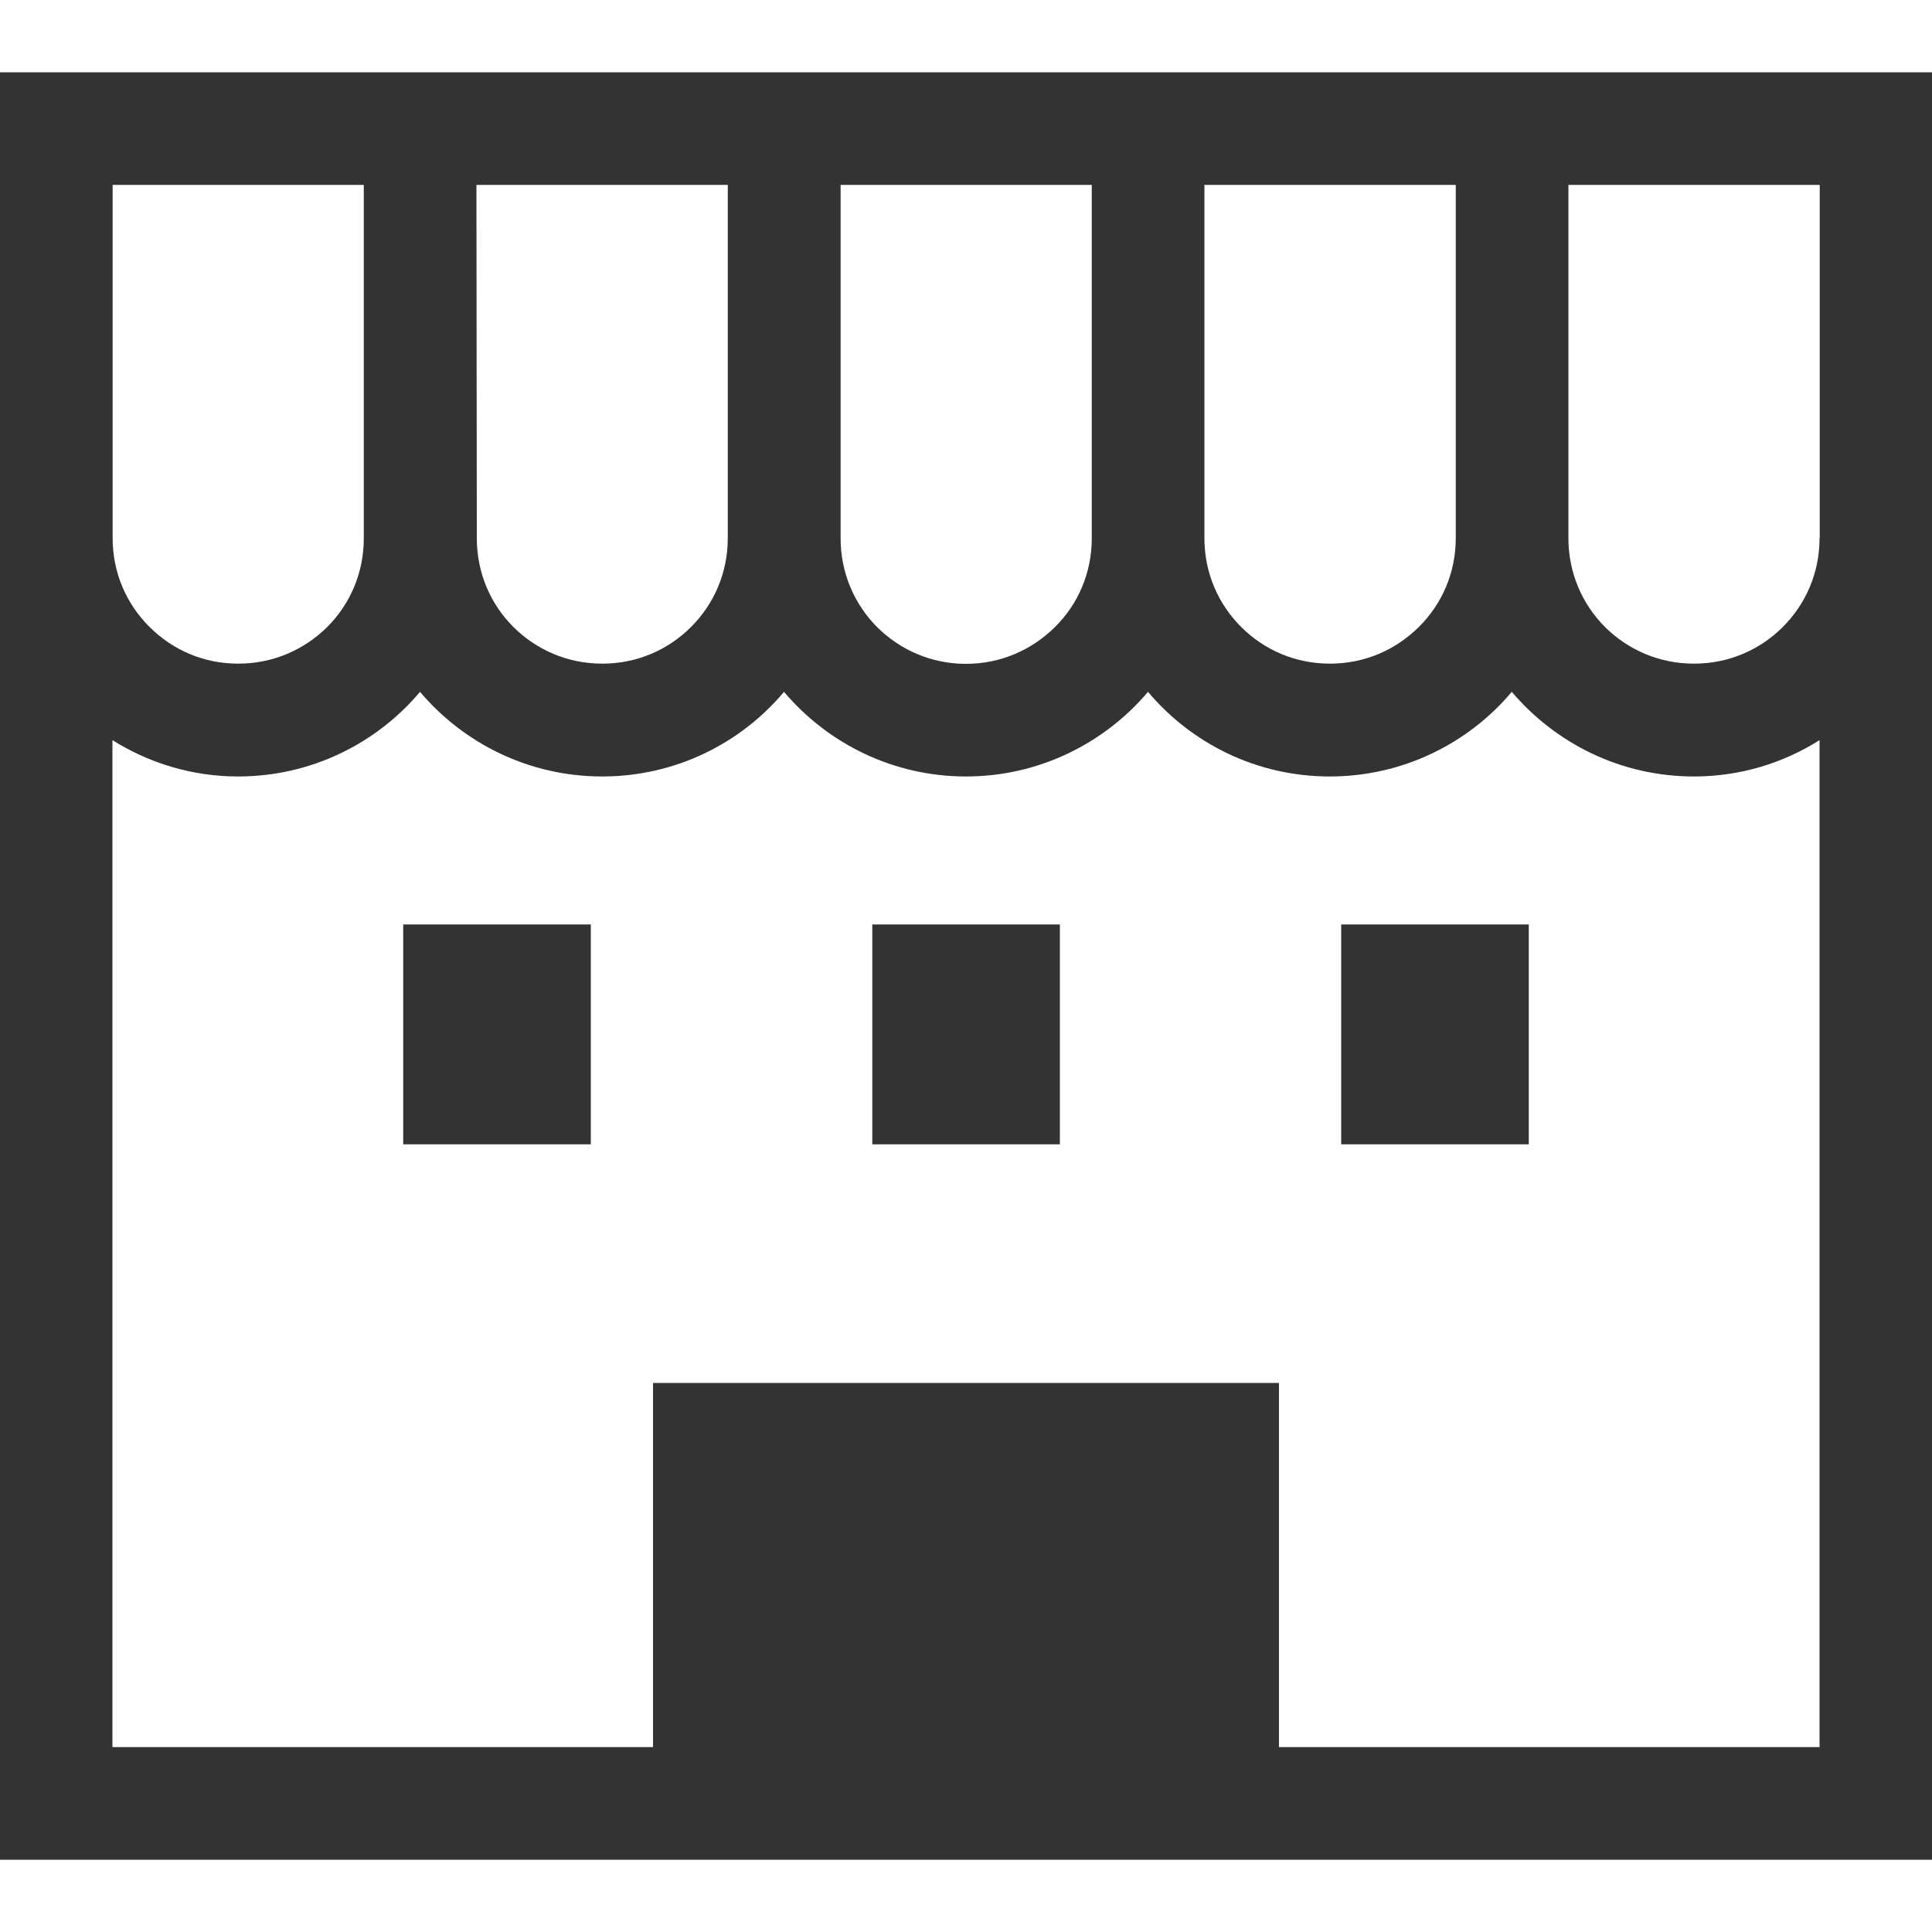
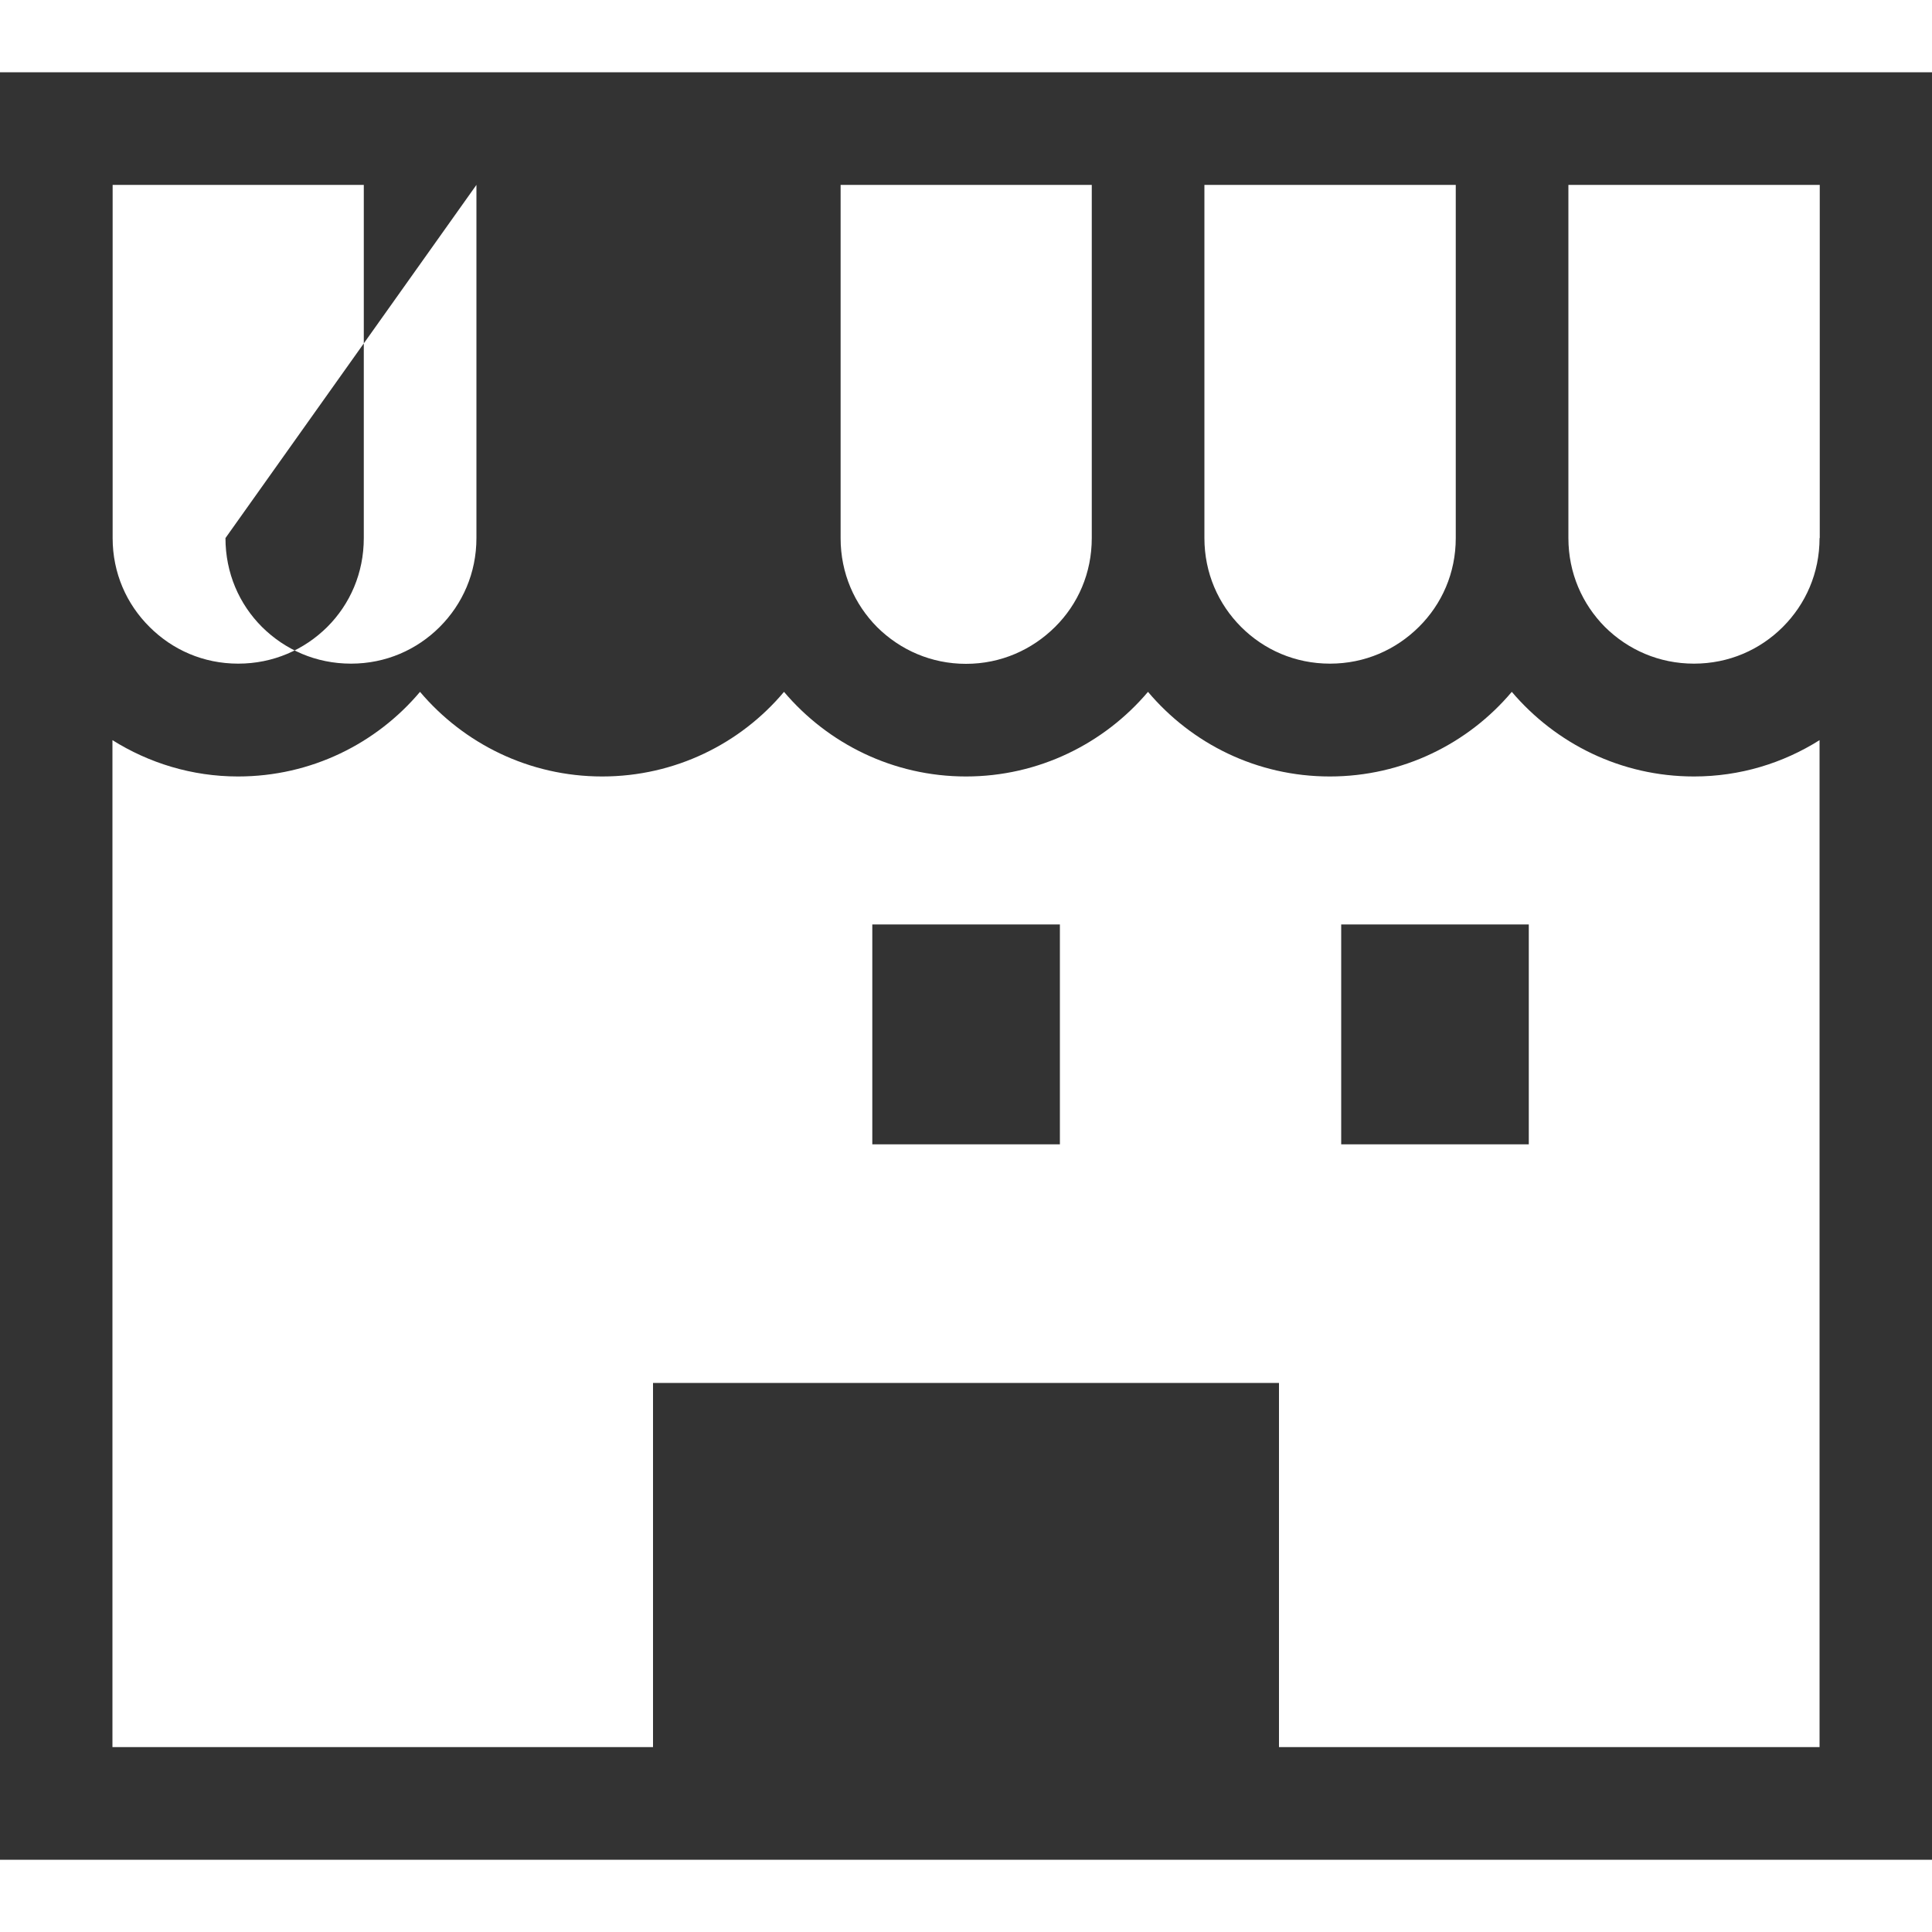
<svg xmlns="http://www.w3.org/2000/svg" version="1.1" id="レイヤー_1" x="0px" y="0px" width="10px" height="10px" viewBox="0 0 10 10" enable-background="new 0 0 10 10" xml:space="preserve">
  <g>
-     <path fill="#333333" d="M0,0.374v2.411v6.841h10V9.334V2.785V0.374H0z M6.233,0.957h1.302v1.828c0,0.181-0.072,0.342-0.191,0.46   s-0.279,0.19-0.46,0.19s-0.342-0.072-0.46-0.19s-0.19-0.279-0.19-0.46V0.957z M4.351,0.957h1.3v1.828   c0,0.181-0.071,0.342-0.19,0.46S5.181,3.436,5,3.436c-0.18,0-0.341-0.072-0.46-0.19c-0.117-0.118-0.189-0.279-0.189-0.46V0.957   L4.351,0.957z M2.466,0.957h1.301v1.828c0,0.181-0.072,0.342-0.19,0.46s-0.279,0.19-0.459,0.19c-0.182,0-0.342-0.072-0.461-0.19   c-0.118-0.118-0.189-0.279-0.189-0.46L2.466,0.957L2.466,0.957z M0.582,0.957h1.301v1.828c0,0.181-0.071,0.342-0.189,0.46   c-0.119,0.118-0.28,0.19-0.461,0.19s-0.341-0.072-0.459-0.19c-0.119-0.118-0.191-0.279-0.191-0.46V0.957L0.582,0.957z M9.418,9.043   H6.62V7.158H3.38v1.885H0.582V3.831c0.188,0.118,0.411,0.188,0.65,0.188c0.379,0,0.717-0.171,0.942-0.438   C2.4,3.848,2.738,4.019,3.117,4.019c0.377,0,0.716-0.17,0.941-0.438C4.284,3.848,4.622,4.019,5,4.019   c0.377,0,0.716-0.171,0.942-0.438c0.226,0.268,0.563,0.438,0.941,0.438S7.6,3.848,7.825,3.581C8.053,3.849,8.39,4.019,8.768,4.019   c0.239,0,0.461-0.069,0.65-0.188V9.043z M9.418,2.785c0,0.181-0.072,0.342-0.19,0.46s-0.279,0.19-0.46,0.19   s-0.342-0.072-0.461-0.19c-0.117-0.118-0.189-0.279-0.189-0.46V0.957h1.301V2.785L9.418,2.785z" />
-     <rect x="2.087" y="4.785" fill="#333333" width="0.971" height="1.138" />
+     <path fill="#333333" d="M0,0.374v2.411v6.841h10V9.334V2.785V0.374H0z M6.233,0.957h1.302v1.828c0,0.181-0.072,0.342-0.191,0.46   s-0.279,0.19-0.46,0.19s-0.342-0.072-0.46-0.19s-0.19-0.279-0.19-0.46V0.957z M4.351,0.957h1.3v1.828   c0,0.181-0.071,0.342-0.19,0.46S5.181,3.436,5,3.436c-0.18,0-0.341-0.072-0.46-0.19c-0.117-0.118-0.189-0.279-0.189-0.46V0.957   L4.351,0.957z M2.466,0.957v1.828c0,0.181-0.072,0.342-0.19,0.46s-0.279,0.19-0.459,0.19c-0.182,0-0.342-0.072-0.461-0.19   c-0.118-0.118-0.189-0.279-0.189-0.46L2.466,0.957L2.466,0.957z M0.582,0.957h1.301v1.828c0,0.181-0.071,0.342-0.189,0.46   c-0.119,0.118-0.28,0.19-0.461,0.19s-0.341-0.072-0.459-0.19c-0.119-0.118-0.191-0.279-0.191-0.46V0.957L0.582,0.957z M9.418,9.043   H6.62V7.158H3.38v1.885H0.582V3.831c0.188,0.118,0.411,0.188,0.65,0.188c0.379,0,0.717-0.171,0.942-0.438   C2.4,3.848,2.738,4.019,3.117,4.019c0.377,0,0.716-0.17,0.941-0.438C4.284,3.848,4.622,4.019,5,4.019   c0.377,0,0.716-0.171,0.942-0.438c0.226,0.268,0.563,0.438,0.941,0.438S7.6,3.848,7.825,3.581C8.053,3.849,8.39,4.019,8.768,4.019   c0.239,0,0.461-0.069,0.65-0.188V9.043z M9.418,2.785c0,0.181-0.072,0.342-0.19,0.46s-0.279,0.19-0.46,0.19   s-0.342-0.072-0.461-0.19c-0.117-0.118-0.189-0.279-0.189-0.46V0.957h1.301V2.785L9.418,2.785z" />
    <rect x="6.942" y="4.785" fill="#333333" width="0.971" height="1.138" />
    <rect x="4.515" y="4.785" fill="#333333" width="0.971" height="1.138" />
  </g>
</svg>